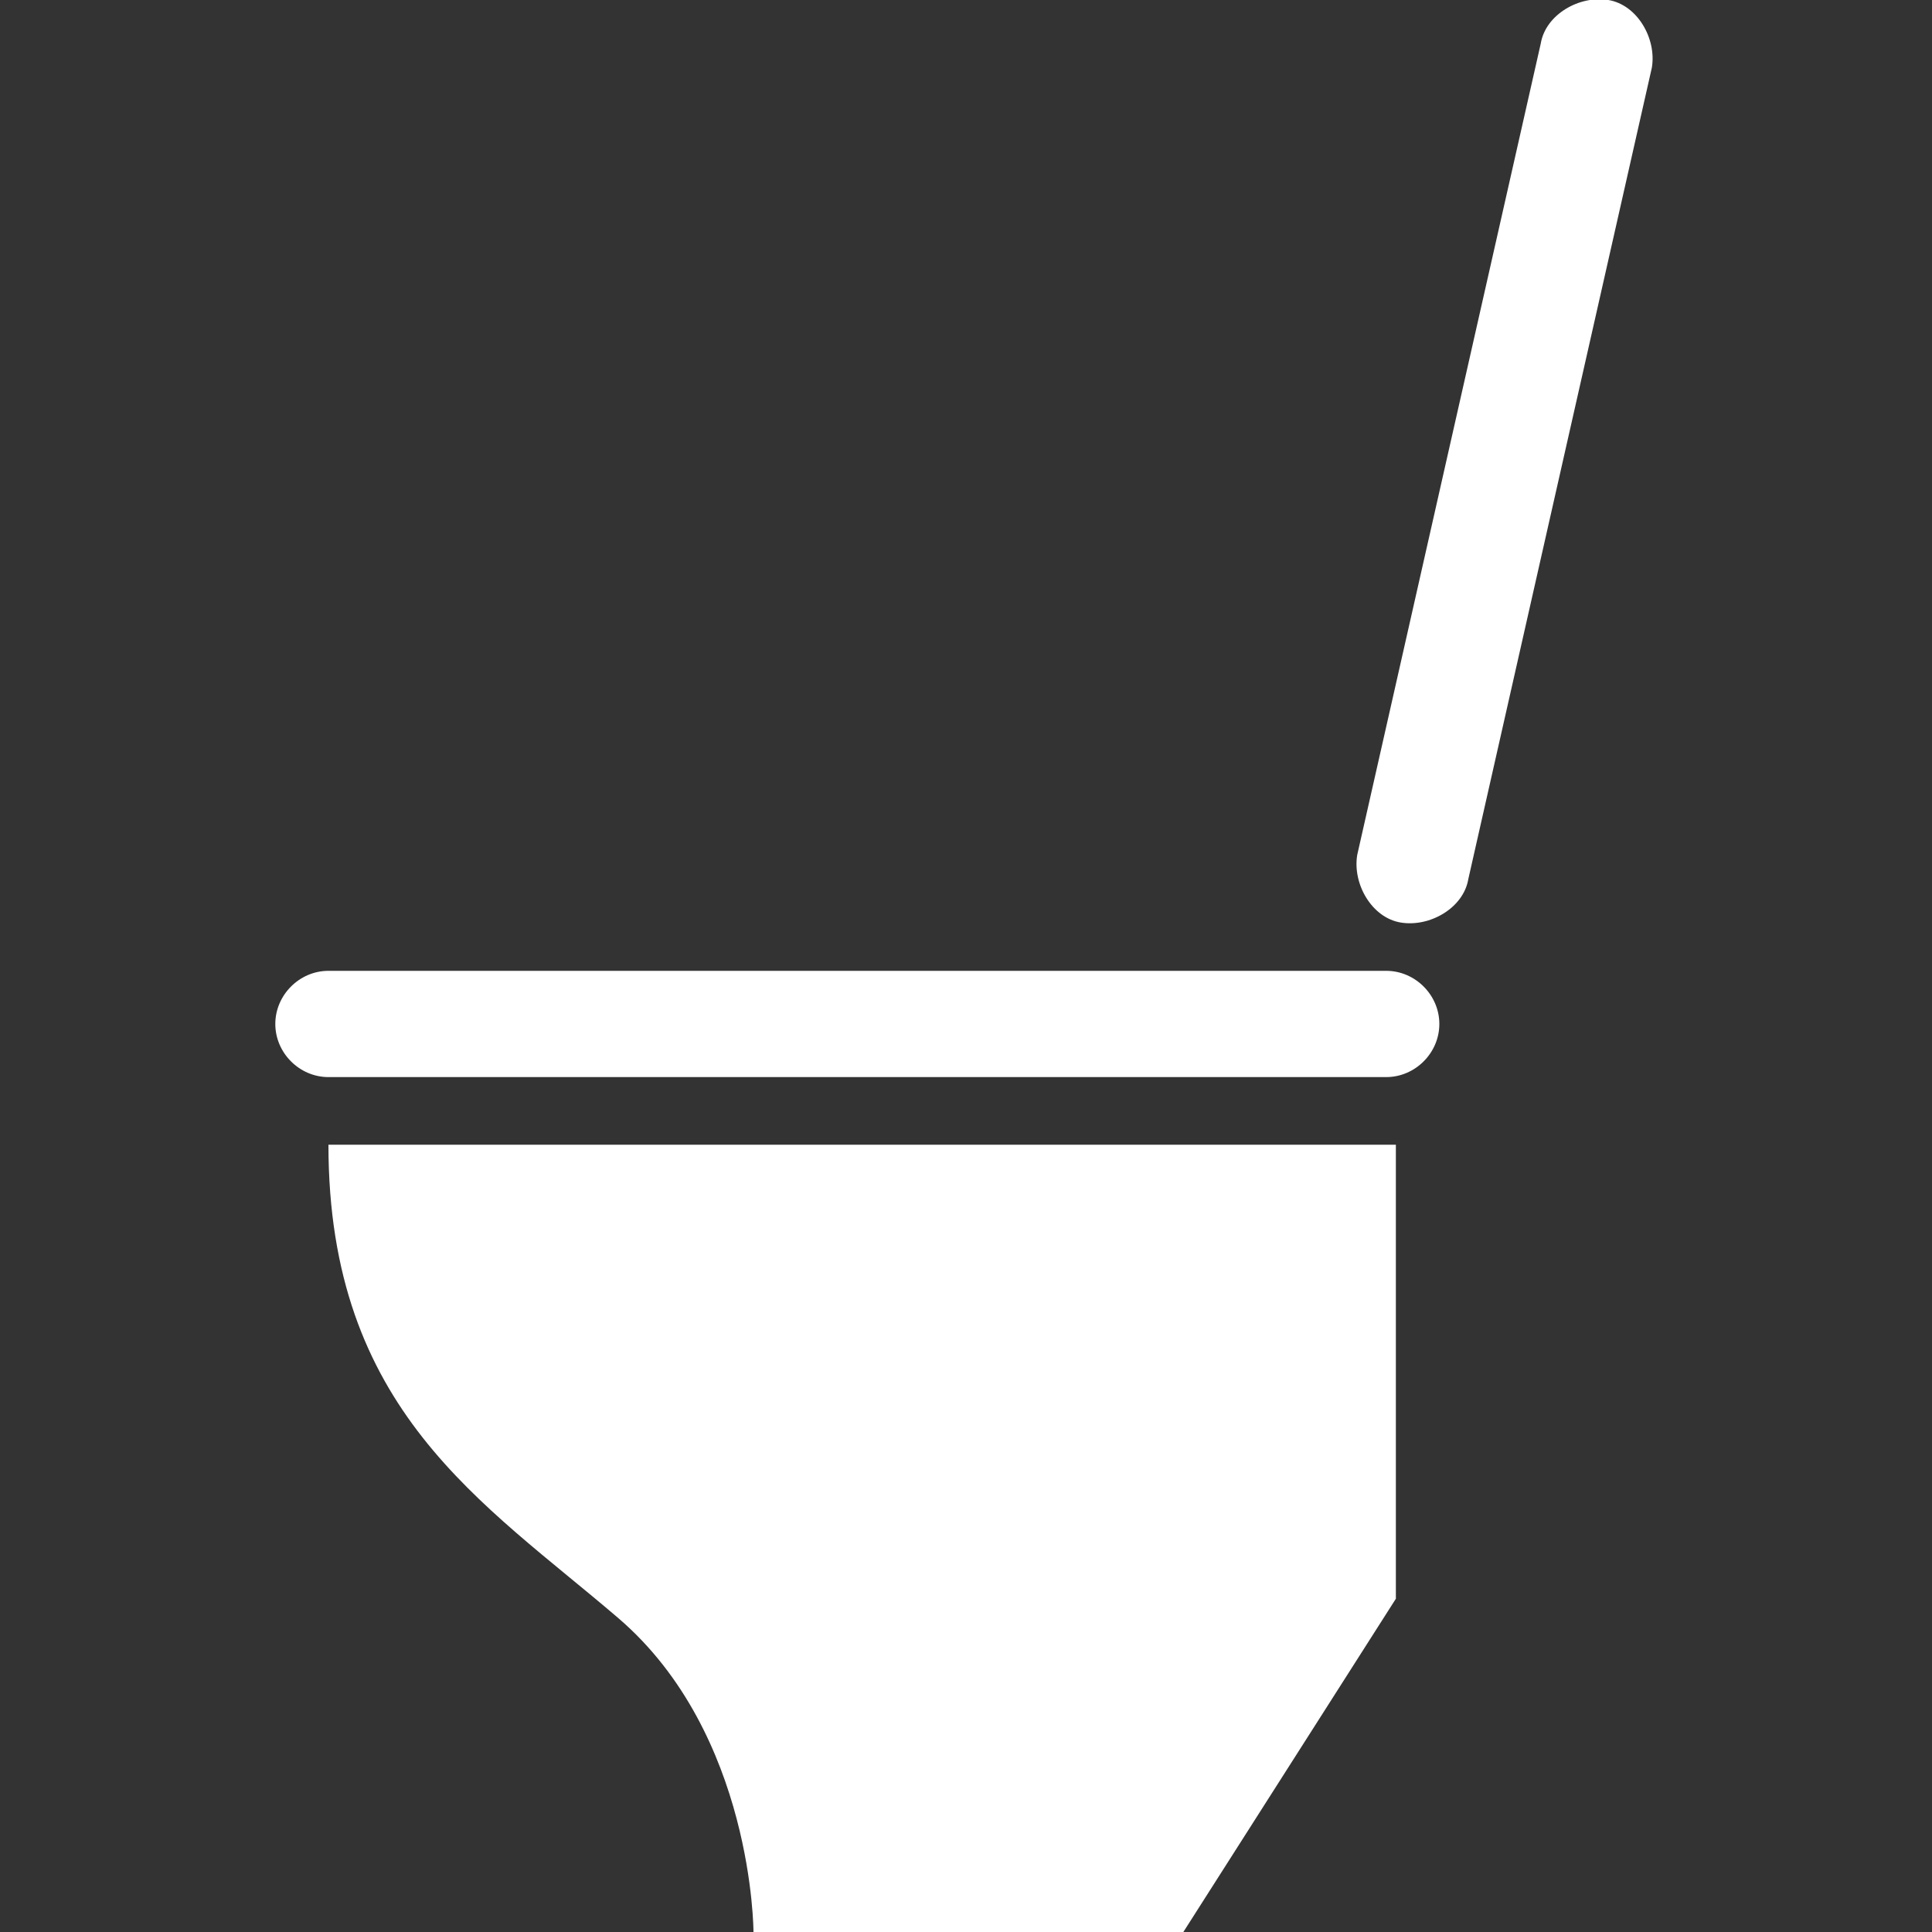
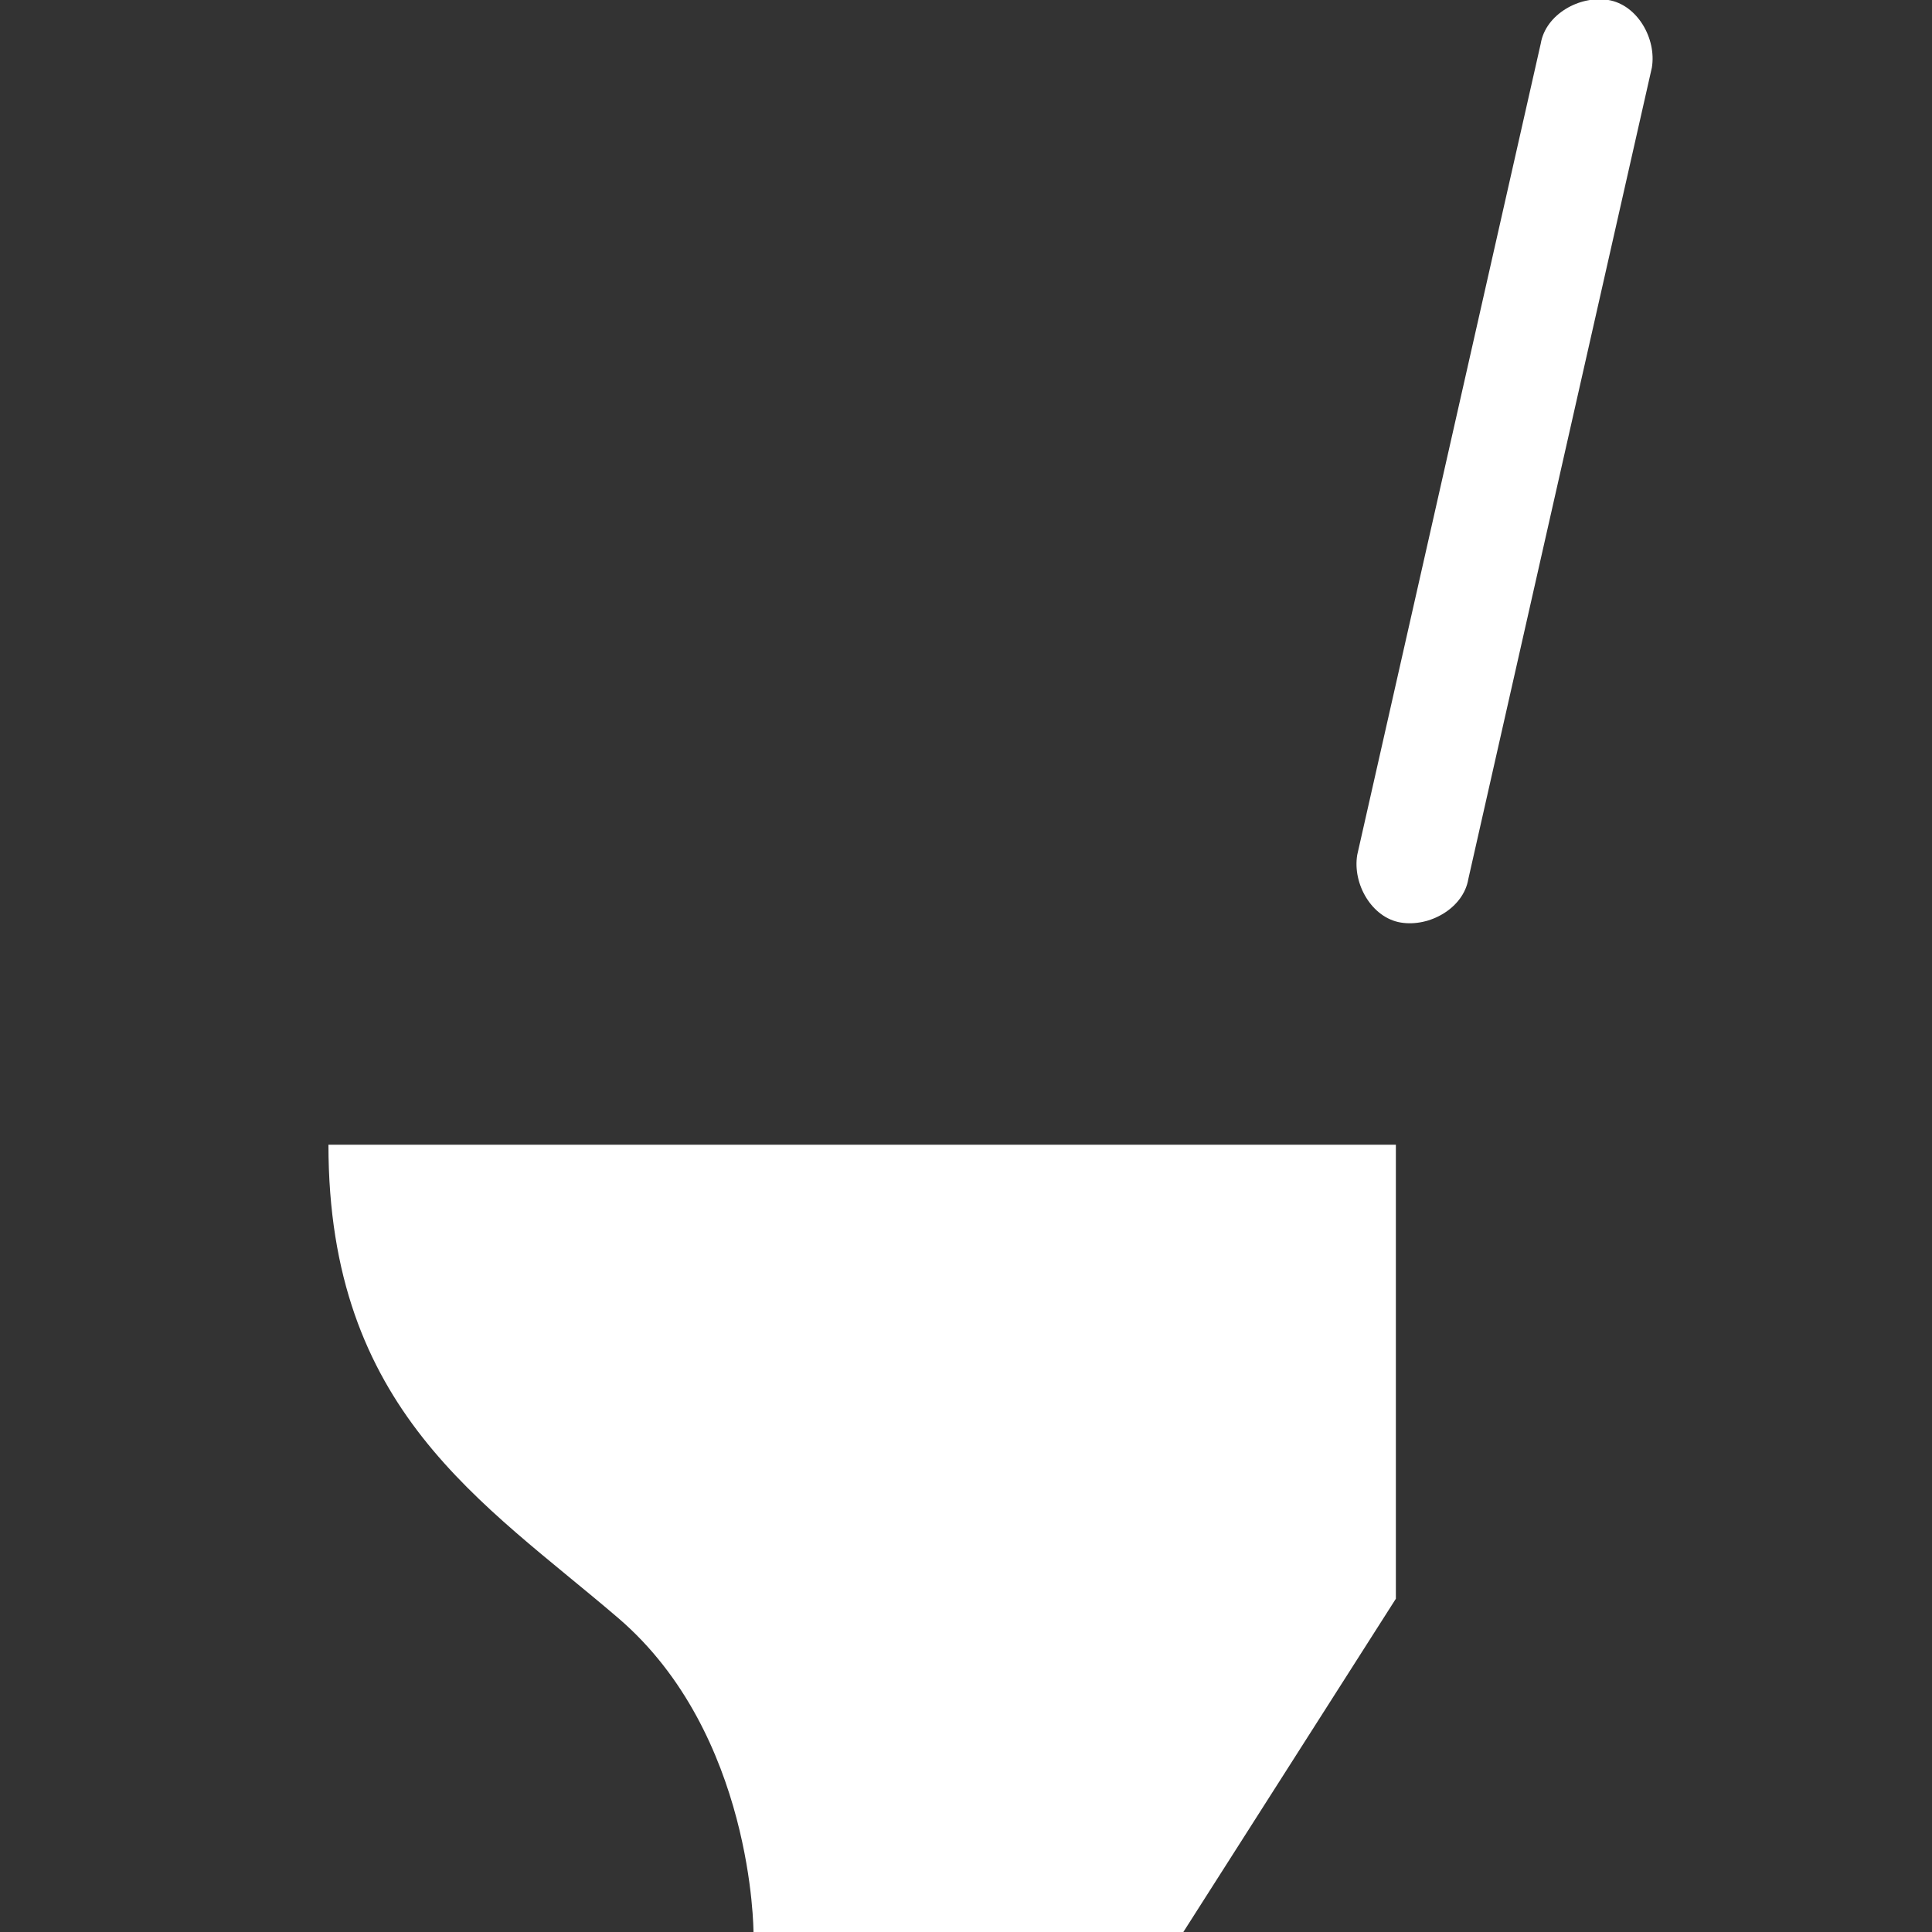
<svg xmlns="http://www.w3.org/2000/svg" version="1.1" id="レイヤー_1" x="0px" y="0px" viewBox="0 0 40 40" style="enable-background:new 0 0 40 40;" xml:space="preserve">
  <rect x="0" y="0" width="40" height="40" fill="#333333" stroke="none" />
  <style type="text/css">
	.st0{fill:#FFFFFF;}
</style>
  <g>
-     <path class="st0" d="M29.8,21.2c0,0.6-0.5,1.1-1.1,1.1H6.8c-0.6,0-1.1-0.5-1.1-1.1l0,0c0-0.6,0.5-1.1,1.1-1.1h21.9   C29.3,20.1,29.8,20.6,29.8,21.2L29.8,21.2z" />
    <path class="st0" d="M6.8,23.7h22.1v9.4L24.5,40h-8.9c0,0,0-4.1-2.8-6.5C10,31.1,6.8,29.2,6.8,23.7z" />
    <path class="st0" d="M33.3,0c0.6,0.1,1,0.8,0.9,1.4l-3.8,16.8c-0.1,0.6-0.8,1-1.4,0.9l0,0c-0.6-0.1-1-0.8-0.9-1.4l3.8-16.8   C32,0.3,32.7-0.1,33.3,0L33.3,0z" />
  </g>
</svg>